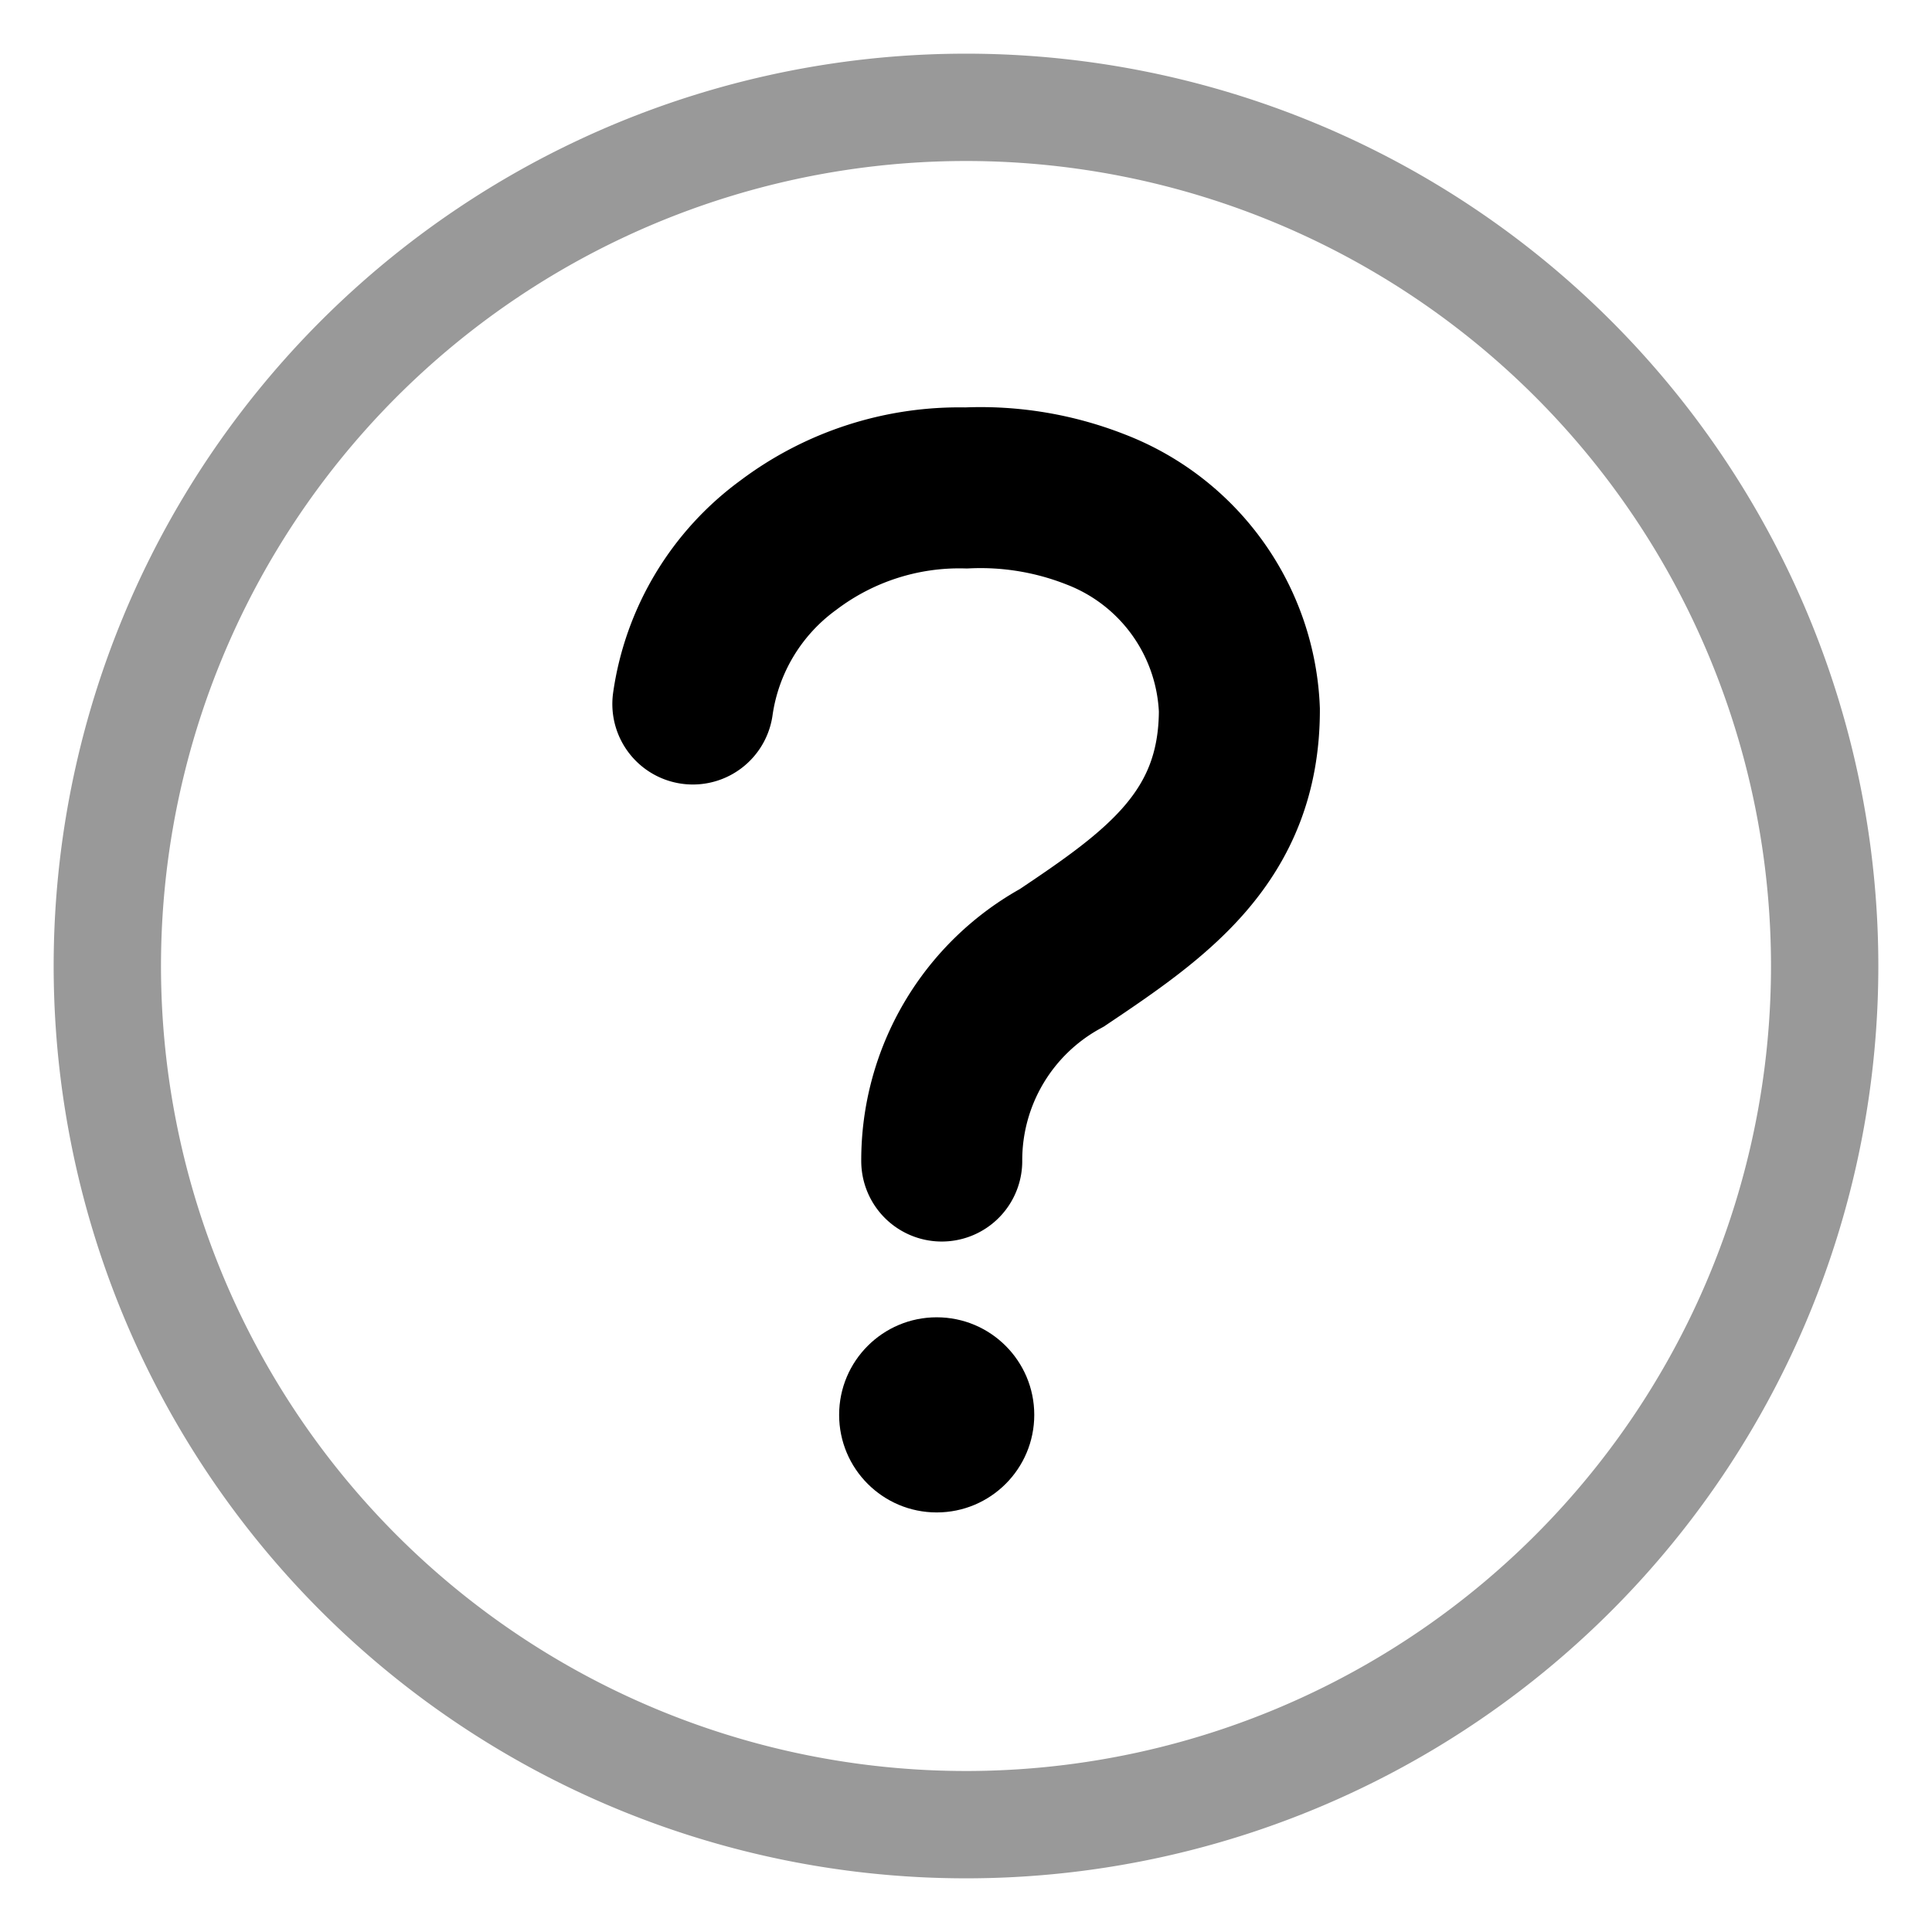
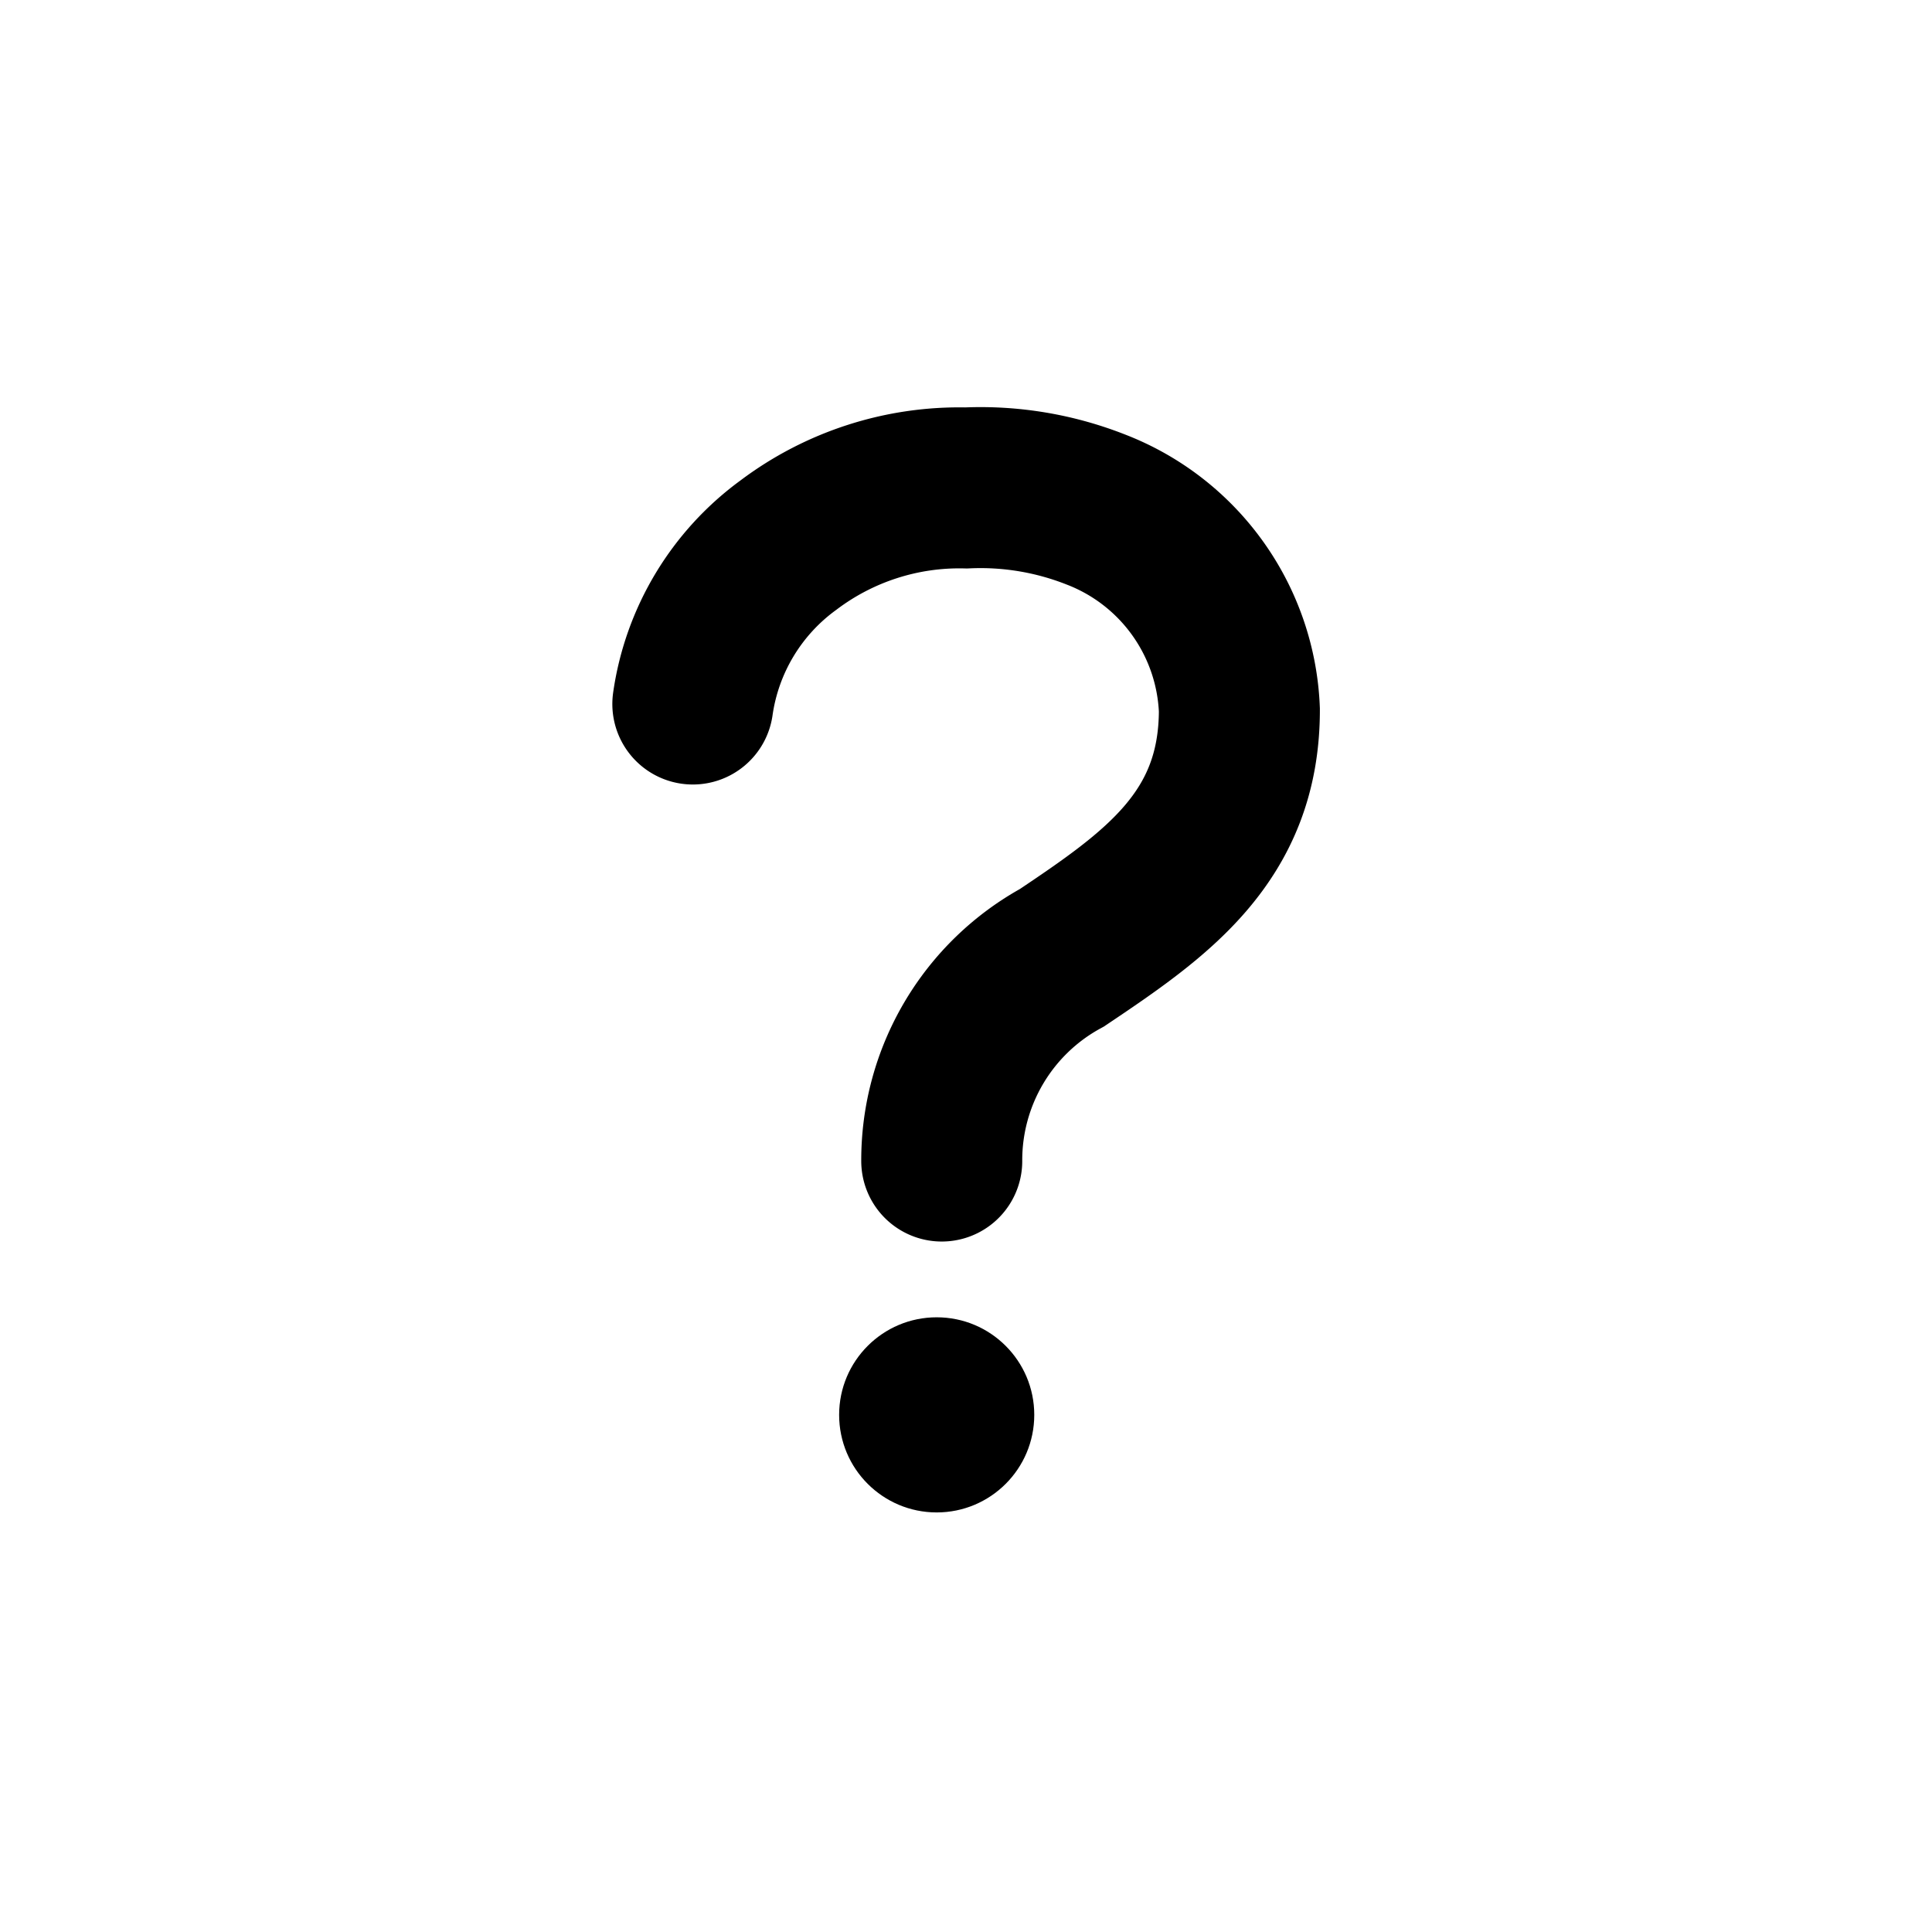
<svg xmlns="http://www.w3.org/2000/svg" width="18" height="18" viewBox="0 0 18 18">
  <g id="_info_icon" data-name="++info_icon" transform="translate(-641 -311)">
-     <rect id="사각형_2844" data-name="사각형 2844" width="18" height="18" transform="translate(641 311)" fill="none" />
    <g id="help-circle-outline_1_" data-name="help-circle-outline (1)" transform="translate(562 232)">
-       <path id="패스_11811" data-name="패스 11811" d="M88,80a8,8,0,1,0,8,8A8,8,0,0,0,88,80Z" fill="none" stroke="#999" stroke-width="1" />
+       <path id="패스_11811" data-name="패스 11811" d="M88,80A8,8,0,0,0,88,80Z" fill="none" stroke="#999" stroke-width="1" />
      <path id="패스_11812" data-name="패스 11812" d="M200,160.006a2.219,2.219,0,0,1,.89-1.48,2.644,2.644,0,0,1,1.656-.533,2.931,2.931,0,0,1,1.206.2,2.091,2.091,0,0,1,1.34,1.868c0,1.182-.773,1.719-1.653,2.309a2.149,2.149,0,0,0-1.12,1.894" transform="translate(-114.545 -74.447)" fill="none" stroke="#000" stroke-linecap="round" stroke-width="1.5" />
      <circle id="타원_452" data-name="타원 452" cx="0.909" cy="0.909" r="0.909" transform="translate(86.818 91.273)" />
    </g>
  </g>
</svg>